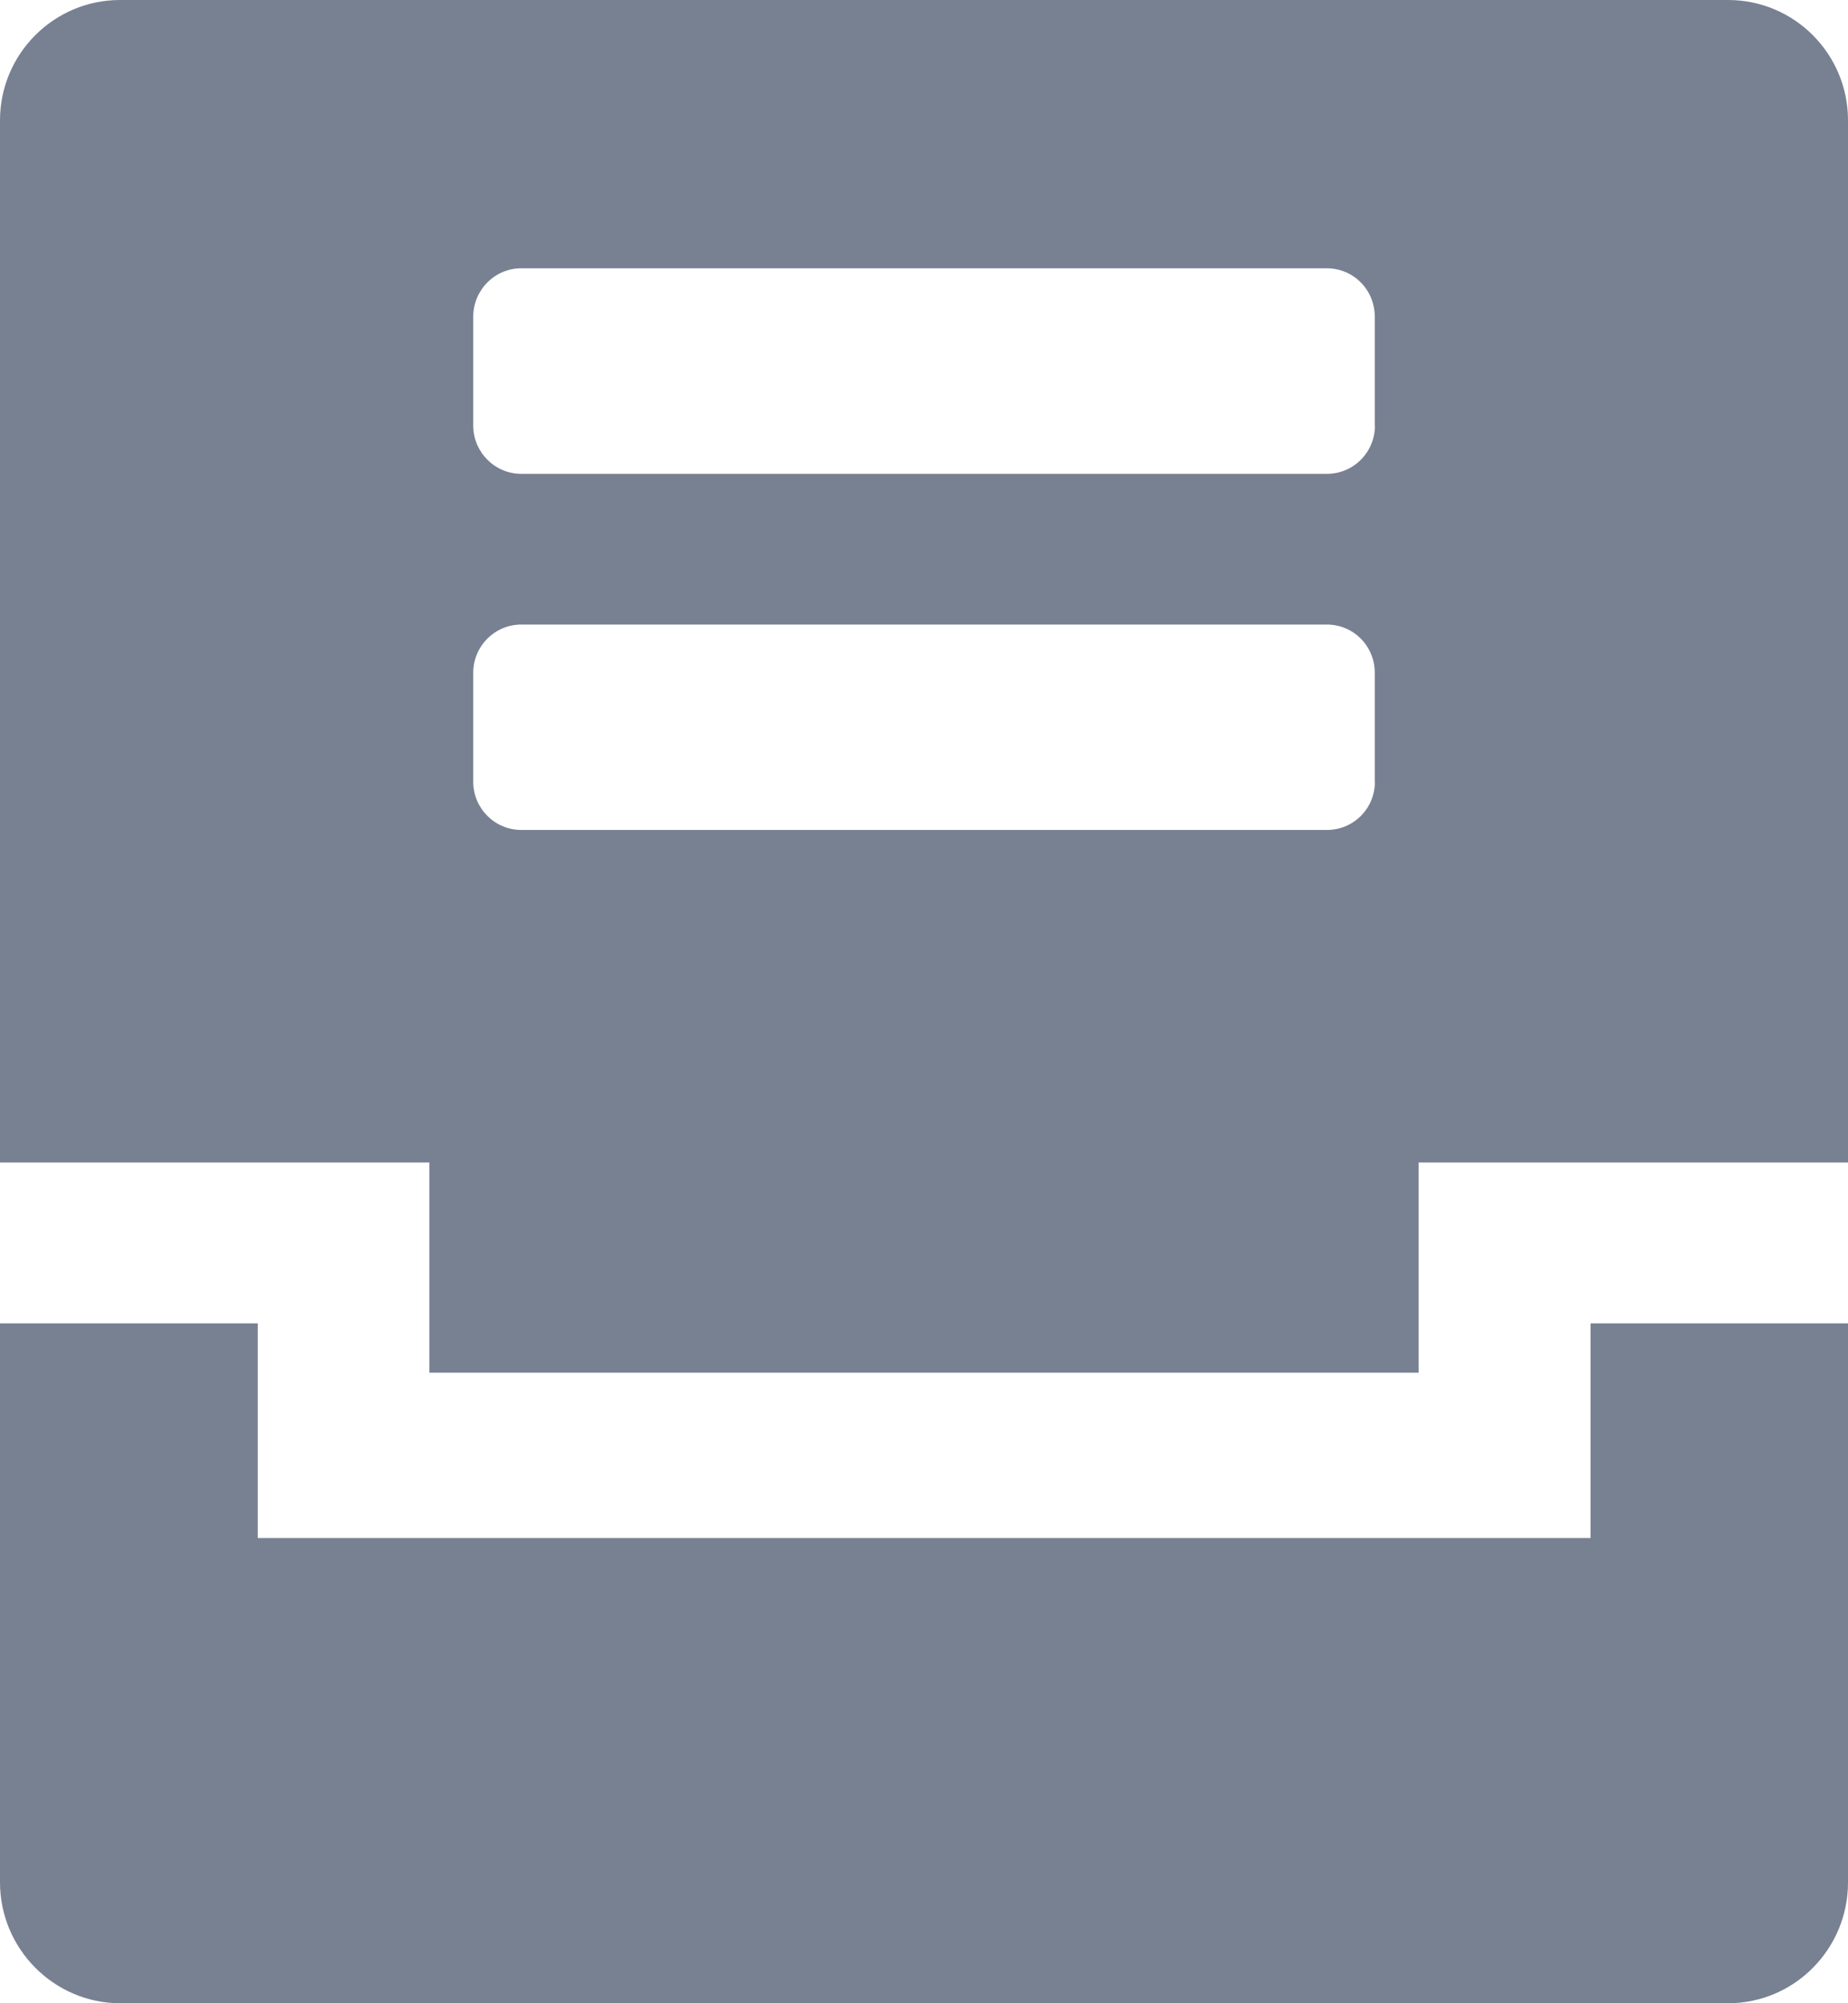
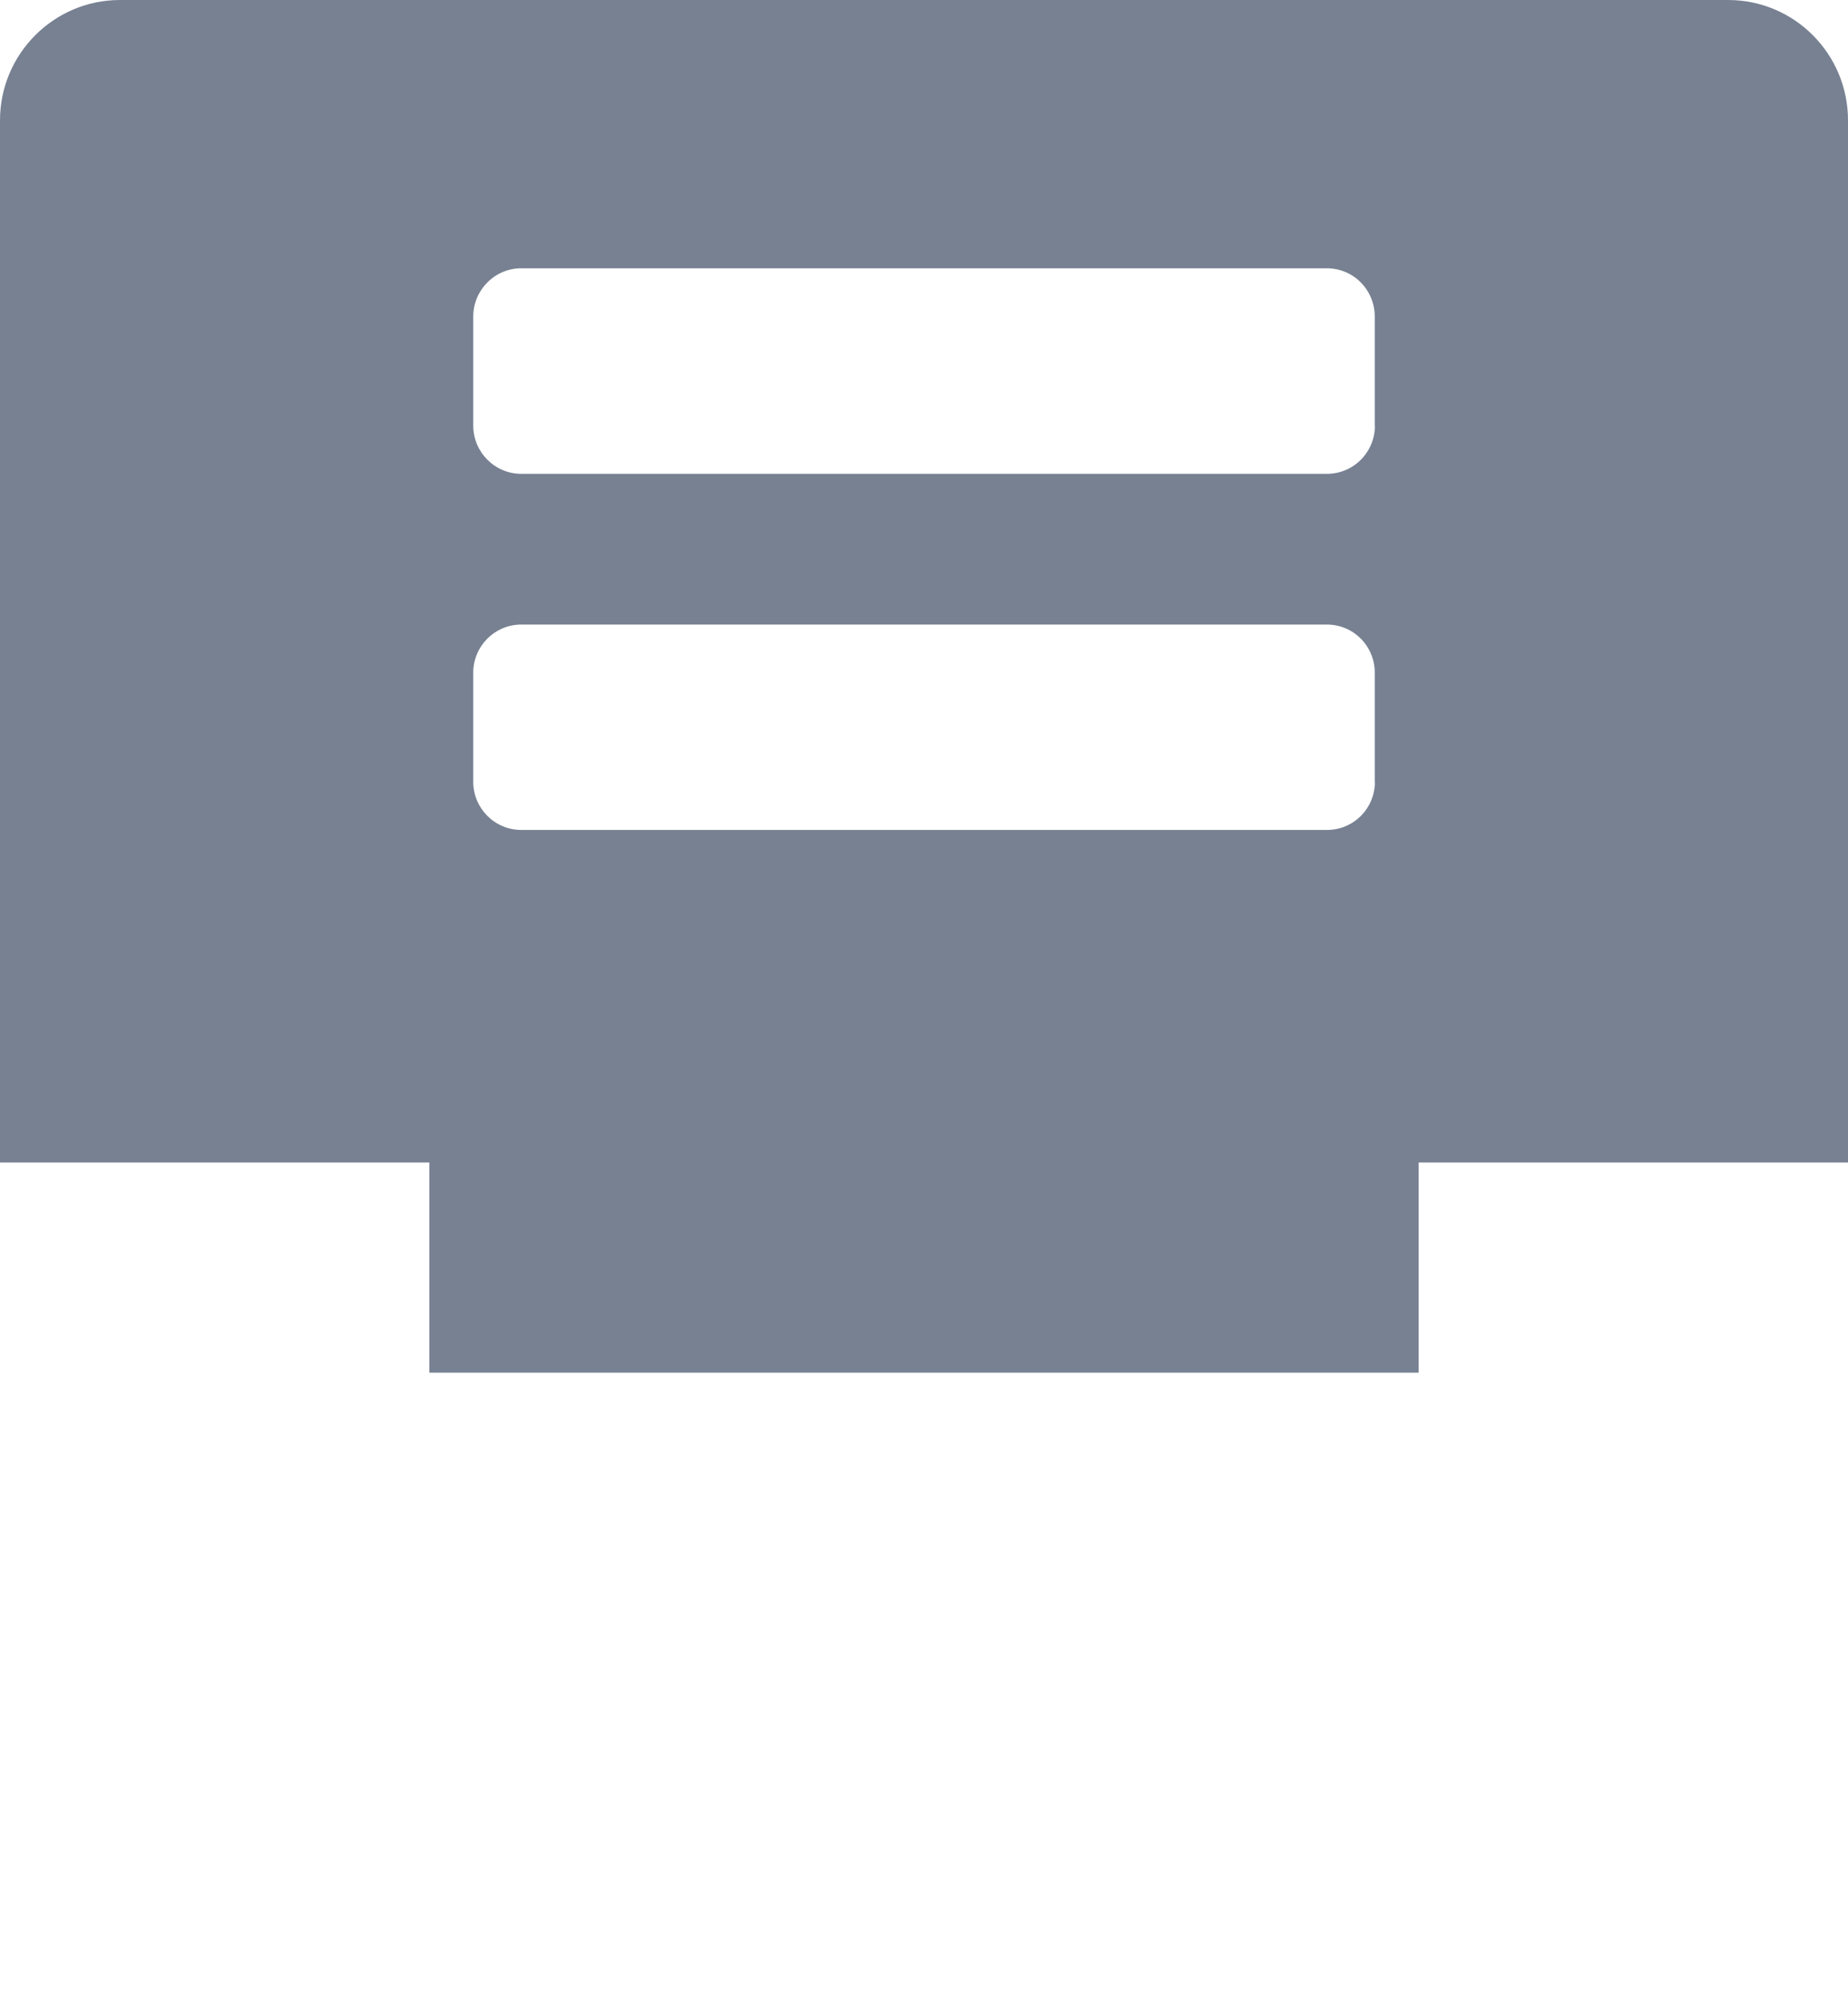
<svg xmlns="http://www.w3.org/2000/svg" width="12" height="13" viewBox="0 0 12 13" fill="none">
  <path d="M11.221 0H0.779C0.35 0 0 0.35 0 0.781V7.544H2.788V8.908H9.212V7.544H12V0.781C12 0.35 11.652 0 11.221 0ZM8.928 5.073C8.928 5.246 8.79 5.386 8.616 5.386H3.385C3.213 5.386 3.073 5.246 3.073 5.073V4.366C3.073 4.193 3.213 4.053 3.385 4.053H8.615C8.79 4.053 8.927 4.193 8.927 4.366V5.073H8.928ZM8.928 2.762C8.928 2.934 8.79 3.075 8.616 3.075H3.385C3.213 3.075 3.073 2.934 3.073 2.762V2.055C3.073 1.882 3.213 1.741 3.385 1.741H8.615C8.79 1.741 8.927 1.882 8.927 2.055V2.762H8.928Z" fill="#778192" />
-   <path d="M12 8.588V12.216C12 12.648 11.652 13 11.221 13H0.779C0.35 12.999 0 12.647 0 12.215V8.588H1.674V9.981H10.328V8.588H12Z" fill="#778192" />
</svg>